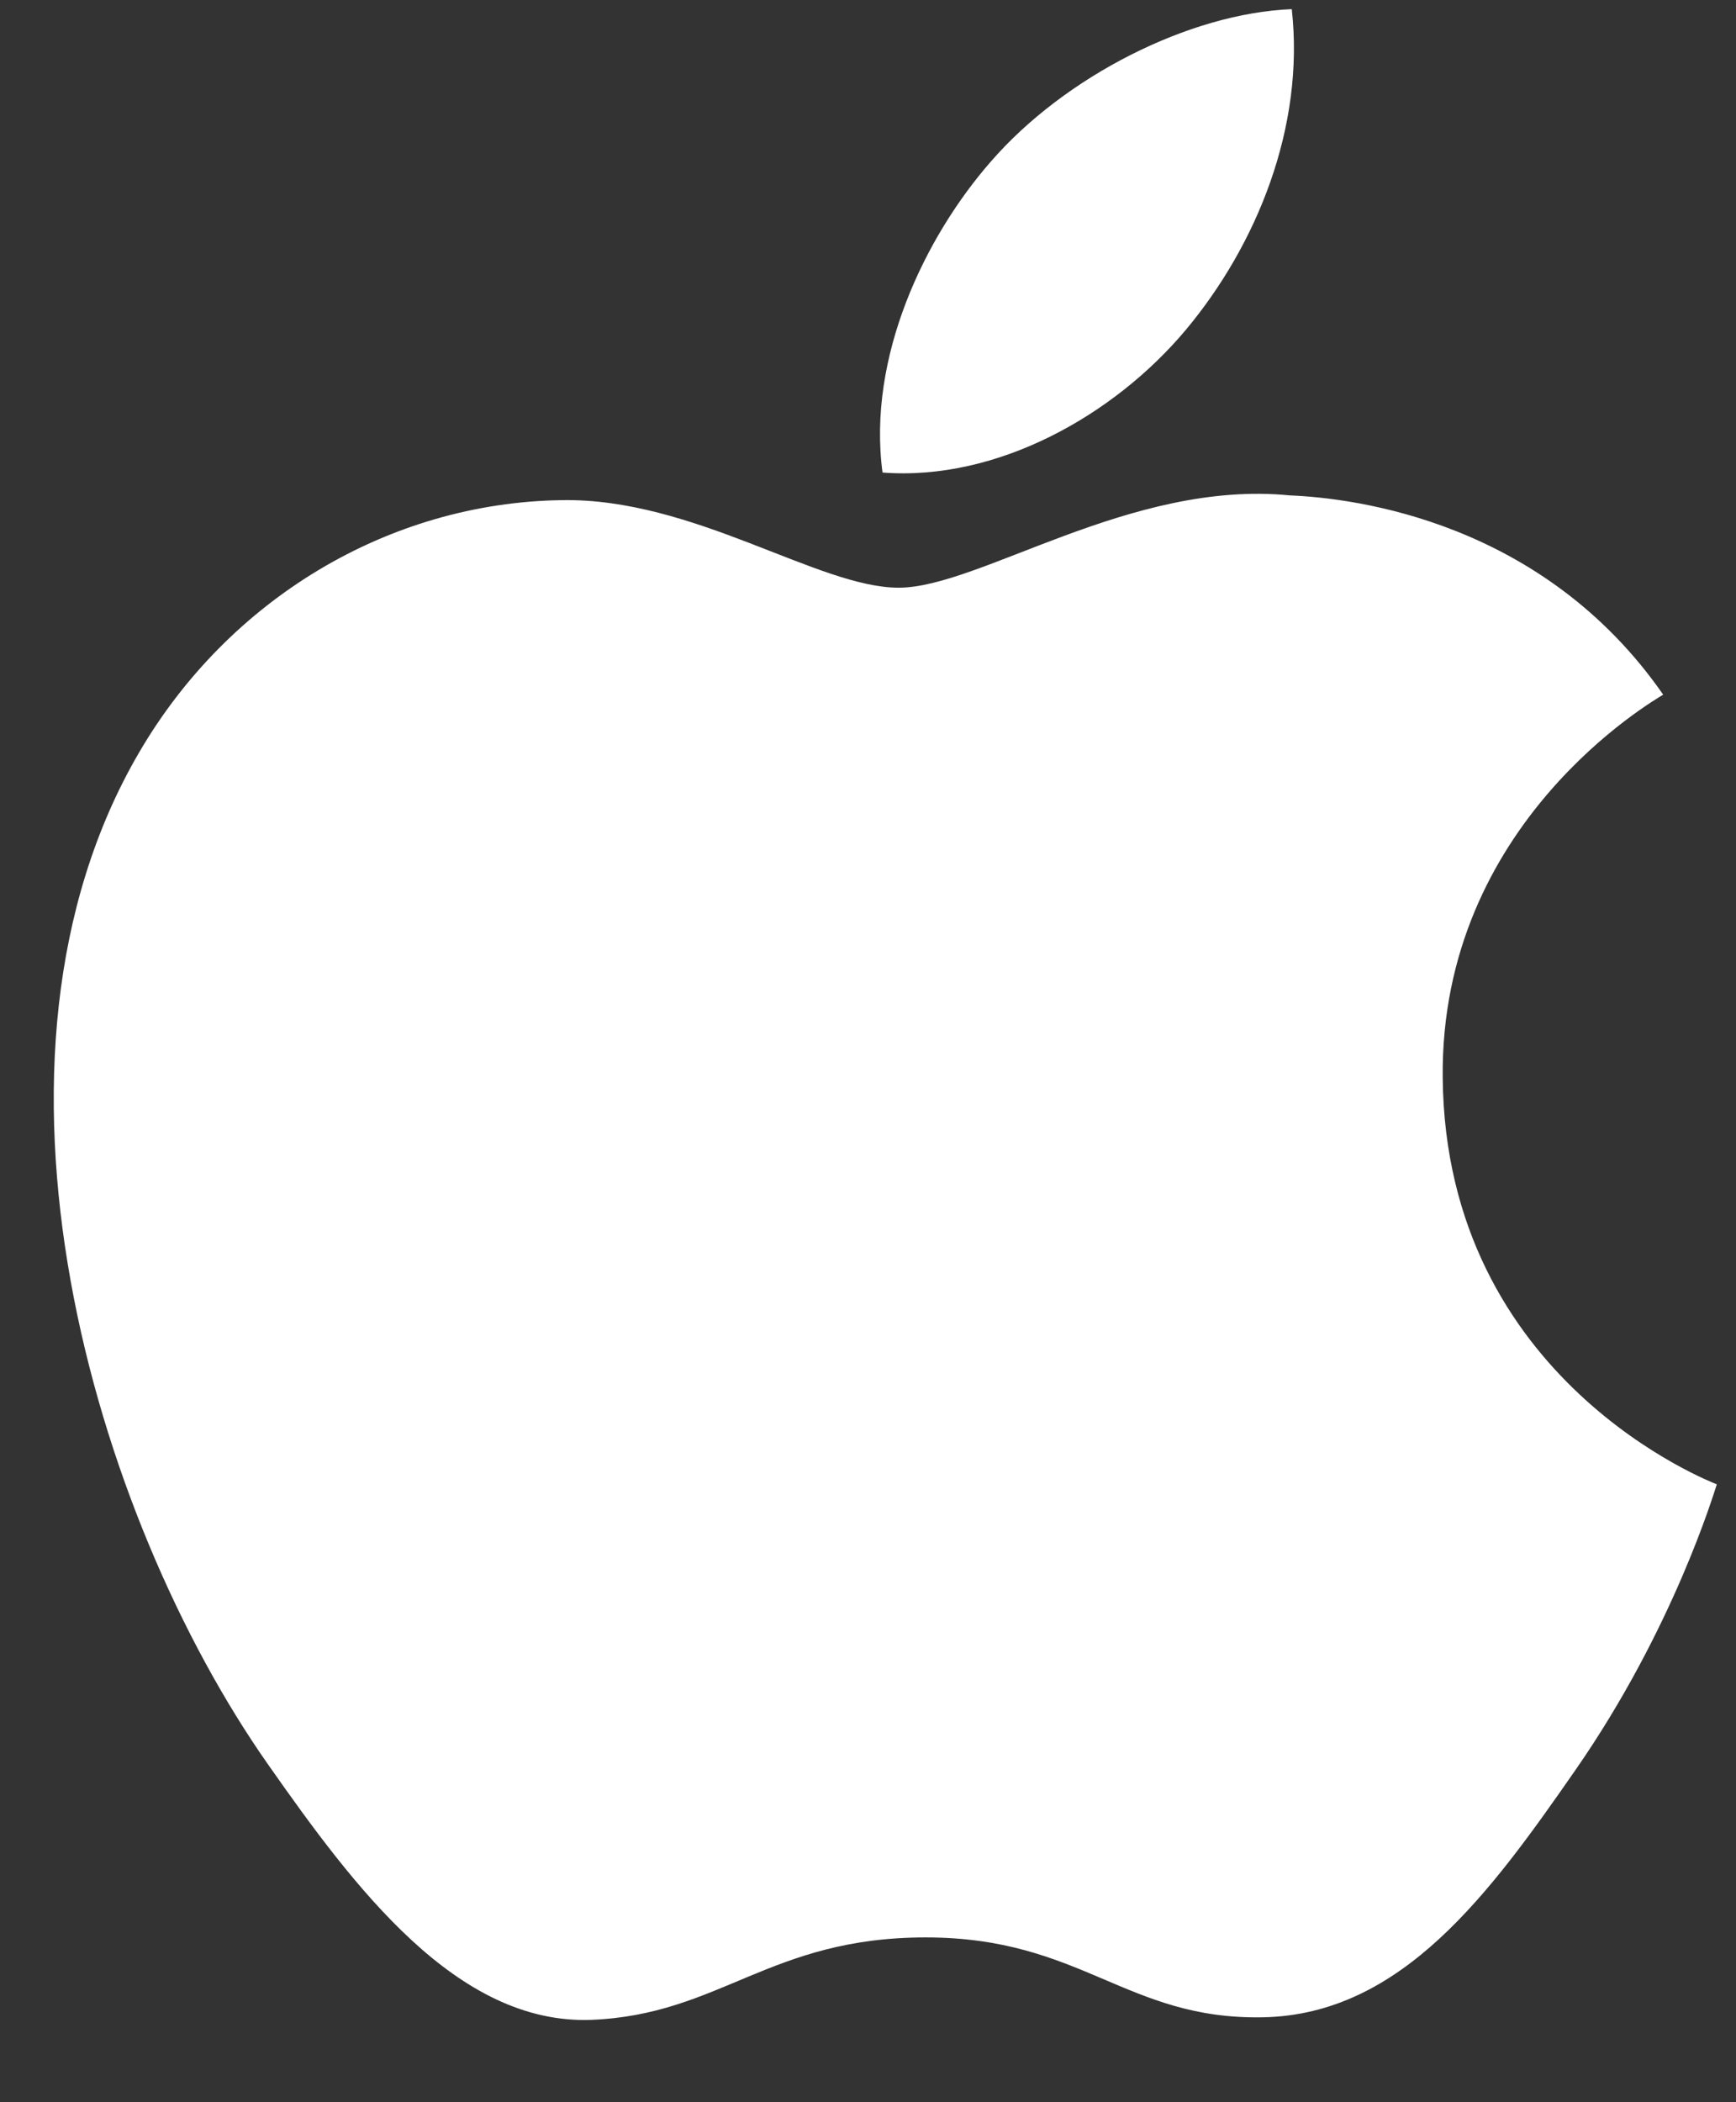
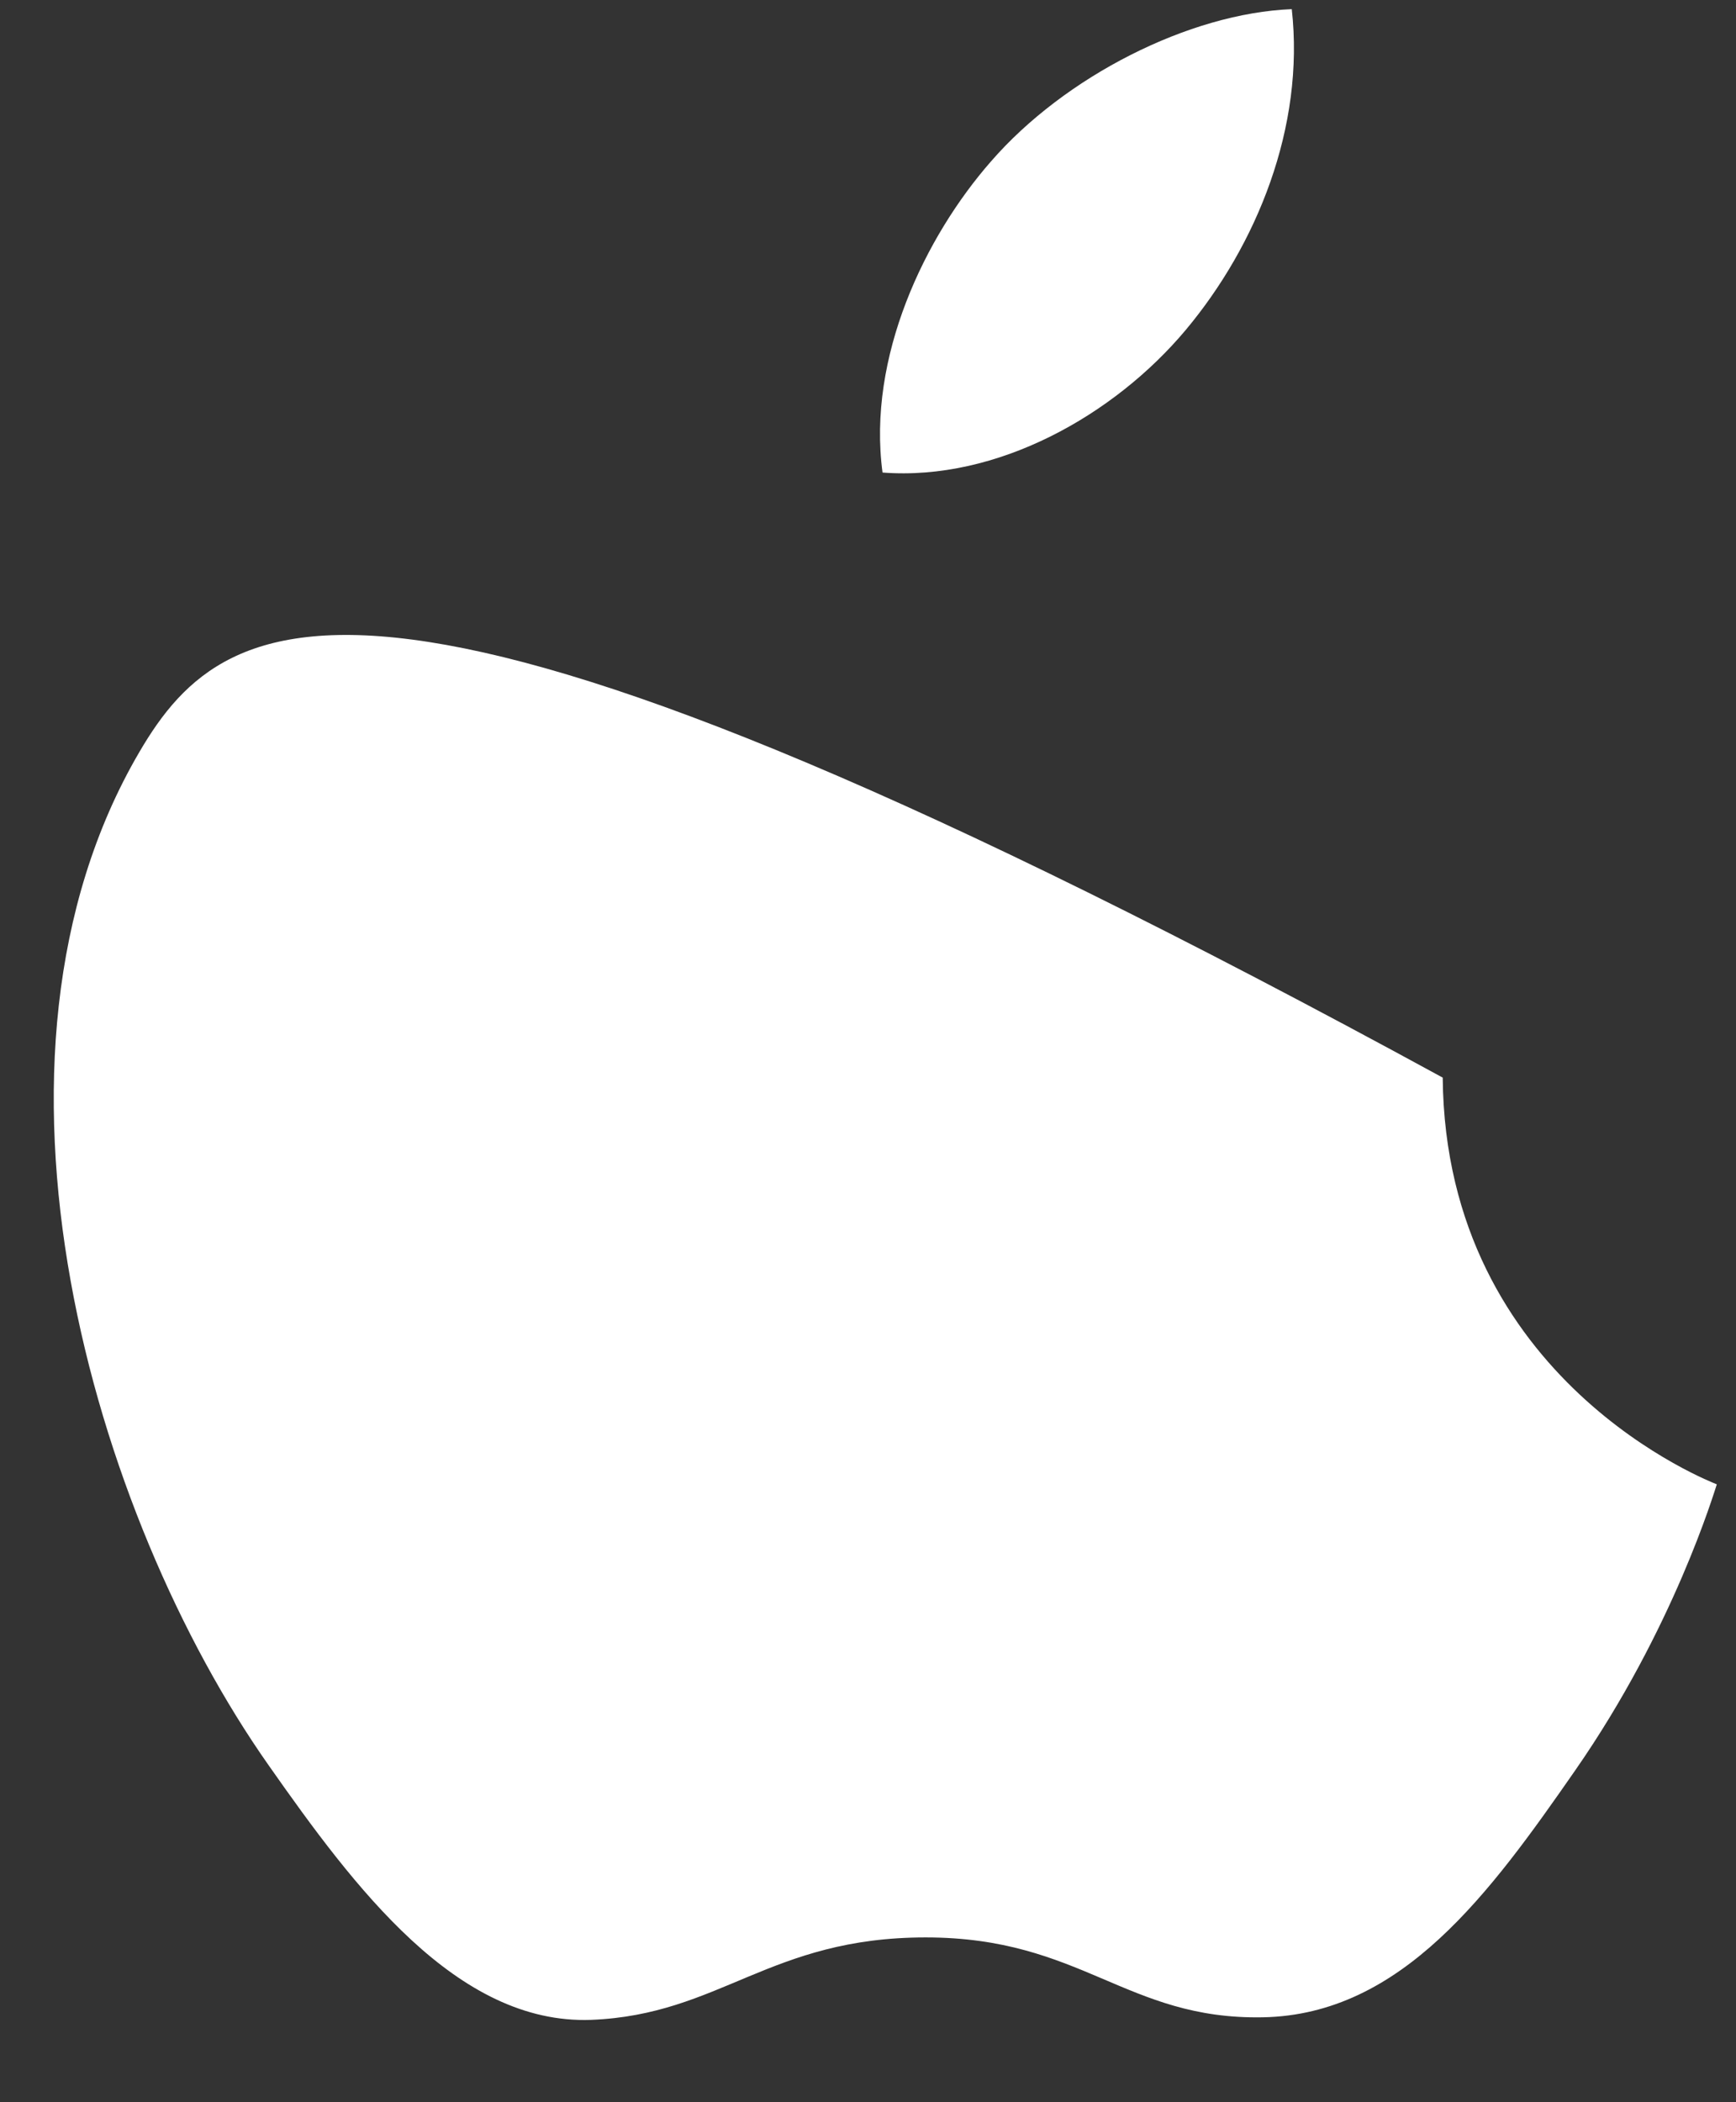
<svg xmlns="http://www.w3.org/2000/svg" width="19" height="23">
  <rect width="100%" height="100%" fill="#333333" stroke="none" />
-   <path d="M15.79 11.79c-.028-2.787 2.309-4.123 2.413-4.19-1.313-1.89-3.358-2.15-4.087-2.18-1.741-.173-3.397 1.01-4.28 1.01-.881 0-2.245-.984-3.688-.958C4.25 5.5 2.5 6.558 1.524 8.23c-1.971 3.367-.505 8.354 1.417 11.085.938 1.336 2.058 2.837 3.528 2.784 1.415-.056 1.95-.902 3.662-.902 1.71 0 2.192.902 3.69.874 1.523-.028 2.488-1.362 3.42-2.703 1.078-1.55 1.522-3.051 1.549-3.128-.034-.016-2.97-1.123-3-4.45zm-2.815-8.177c.78-.931 1.307-2.224 1.163-3.513-1.123.045-2.485.737-3.292 1.666-.723.825-1.356 2.14-1.187 3.404 1.255.096 2.535-.627 3.316-1.557z" fill="#FFF" />
+   <path d="M15.79 11.79C4.25 5.5 2.5 6.558 1.524 8.23c-1.971 3.367-.505 8.354 1.417 11.085.938 1.336 2.058 2.837 3.528 2.784 1.415-.056 1.95-.902 3.662-.902 1.71 0 2.192.902 3.69.874 1.523-.028 2.488-1.362 3.42-2.703 1.078-1.55 1.522-3.051 1.549-3.128-.034-.016-2.97-1.123-3-4.45zm-2.815-8.177c.78-.931 1.307-2.224 1.163-3.513-1.123.045-2.485.737-3.292 1.666-.723.825-1.356 2.14-1.187 3.404 1.255.096 2.535-.627 3.316-1.557z" fill="#FFF" />
</svg>